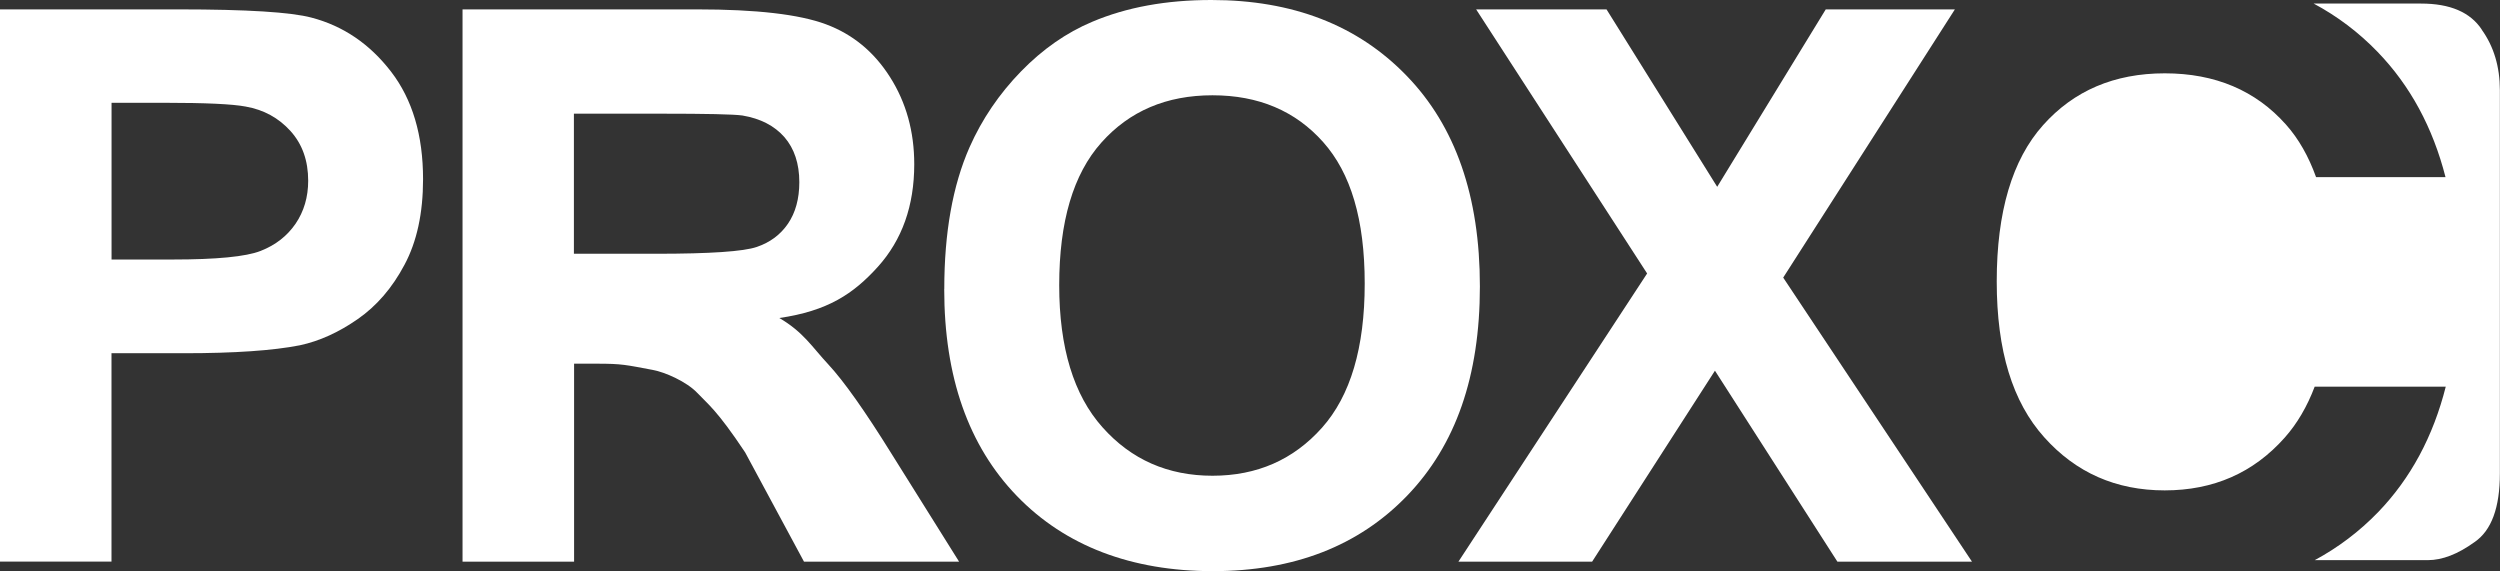
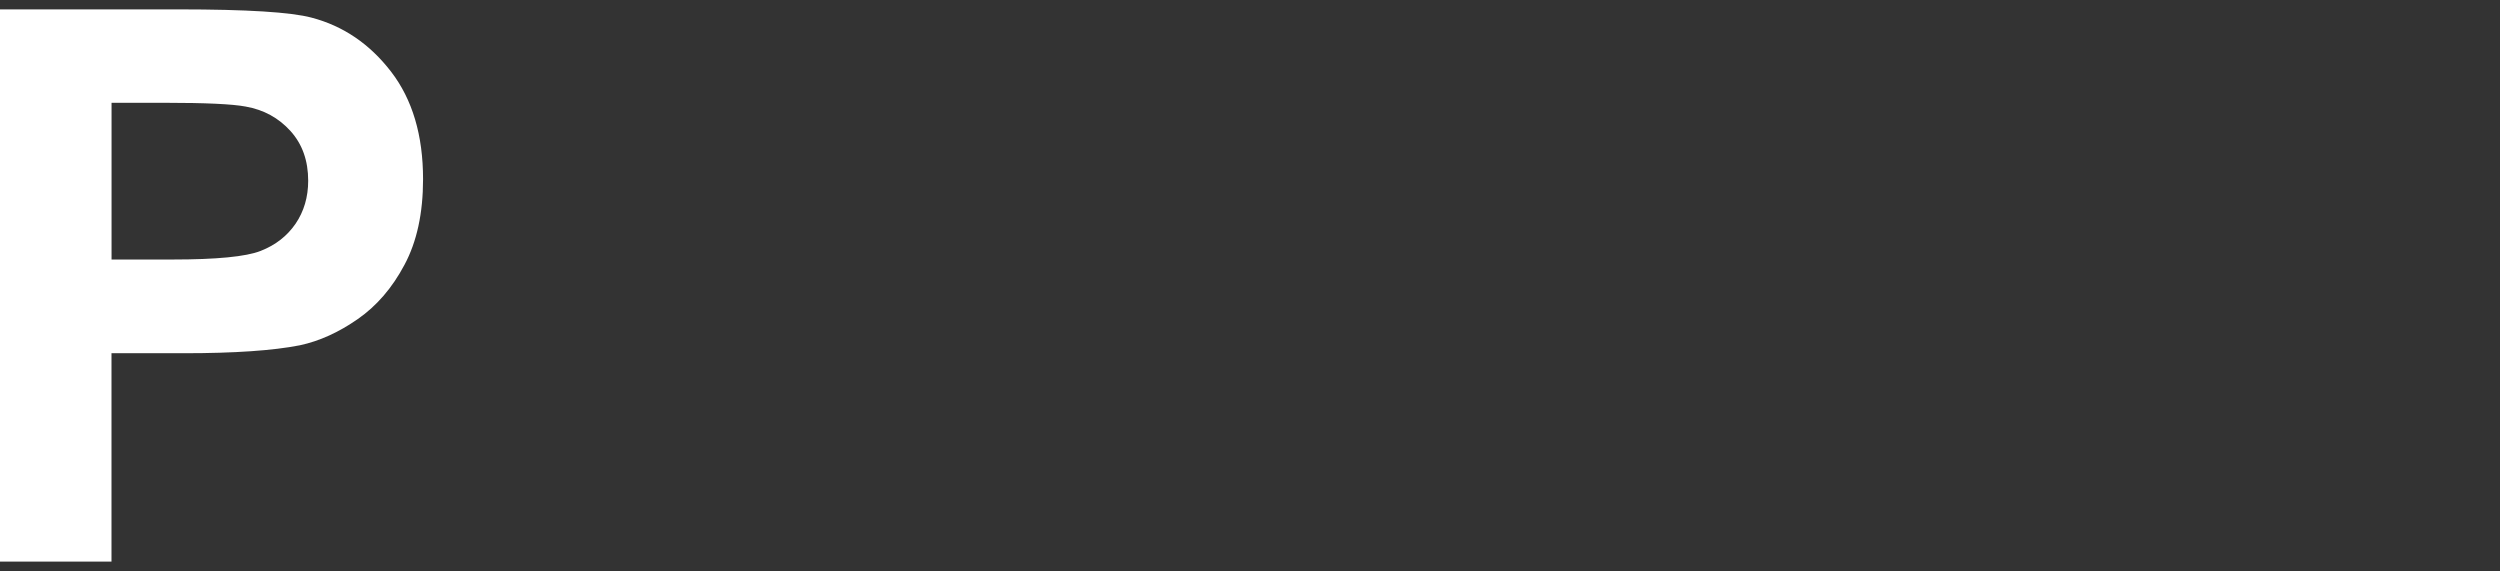
<svg xmlns="http://www.w3.org/2000/svg" viewBox="0 0 399.59 91.28" data-name="Layer 2" id="Layer_2">
  <rect x="0" y="0" width="399.59" height="91.28" fill="#333333" stroke="none" />
  <defs>
    <style>
      .cls-1 {
        fill: #fff;
        stroke-width: 0px;
      }
    </style>
  </defs>
  <g data-name="Layer 1" id="Layer_1-2">
    <g>
-       <path d="M150.93,46.18c0-9,1.35-16.54,4.04-22.65,1.99-4.49,4.74-8.53,8.21-12.1,3.47-3.57,7.28-6.22,11.4-7.95,5.5-2.33,11.84-3.48,19.04-3.48,13,0,23.41,4.03,31.21,12.11,7.82,8.06,11.71,19.28,11.71,33.66s-3.87,25.39-11.62,33.45c-7.75,8.05-18.11,12.07-31.07,12.07s-23.57-4-31.31-12.01c-7.75-8.02-11.62-19.04-11.62-33.08M169.3,45.58c0,9.99,2.31,17.56,6.92,22.72,4.6,5.17,10.47,7.74,17.58,7.74s12.94-2.56,17.5-7.67c4.56-5.12,6.83-12.8,6.83-23.04s-2.22-17.66-6.65-22.63c-4.44-4.98-10.32-7.47-17.68-7.47s-13.27,2.52-17.76,7.56c-4.5,5.04-6.74,12.63-6.74,22.79" class="cls-1" />
      <path d="M0,89.77V1.5h28.61c10.83,0,17.9.44,21.19,1.32,5.06,1.33,9.29,4.2,12.71,8.64,3.41,4.44,5.11,10.16,5.11,17.18,0,5.43-.99,9.99-2.96,13.67-1.96,3.7-4.46,6.6-7.49,8.7-3.03,2.11-6.11,3.51-9.24,4.18-4.26.84-10.41,1.27-18.49,1.27h-11.62v33.3H0ZM17.83,16.44v25.04h9.76c7.02,0,11.72-.45,14.08-1.38,2.38-.93,4.23-2.38,5.58-4.35,1.33-1.96,2.01-4.25,2.01-6.86,0-3.21-.94-5.86-2.83-7.95-1.89-2.09-4.27-3.4-7.17-3.91-2.12-.4-6.41-.6-12.82-.6h-8.61Z" class="cls-1" />
-       <path d="M73.93,89.77V1.5h37.52c9.43,0,16.29.79,20.56,2.38,4.28,1.59,7.7,4.41,10.26,8.46,2.57,4.05,3.86,8.69,3.86,13.91,0,6.63-1.94,12.1-5.83,16.41-3.9,4.31-7.99,7.04-15.74,8.17,3.86,2.24,5.3,4.71,7.82,7.4,2.5,2.69,5.88,7.47,10.14,14.33l10.78,17.22h-24.79l-9.41-17.47c-4.57-6.86-5.98-7.73-7.66-9.52-1.69-1.78-5.13-3.3-7.09-3.66-4.35-.81-4.88-1-8.98-1h-3.61v31.65h-17.82ZM91.75,40.56h13.19c8.55,0,13.89-.36,16.02-1.09,2.12-.72,3.78-1.95,4.99-3.72,1.2-1.77,1.81-3.98,1.81-6.63,0-2.97-.8-5.37-2.38-7.2-1.6-1.82-3.82-2.97-6.72-3.46-1.44-.2-5.78-.29-13.01-.29h-13.92v22.39Z" class="cls-1" />
-       <polygon points="233.11 89.77 263.27 43.71 235.94 1.5 256.78 1.5 274.47 29.86 291.82 1.5 312.46 1.5 285.02 44.37 315.19 89.77 293.68 89.77 274.11 59.25 254.48 89.77 233.11 89.77" class="cls-1" />
-       <path d="M396.68,4.73c-1.84-2.78-5.08-4.16-9.7-4.16h-17.17c3.77,2.02,7.19,4.59,10.22,7.73,5.2,5.38,8.82,12.07,10.85,20.01h-20.69c-1.18-3.28-2.76-6.1-4.81-8.4-4.85-5.45-11.31-8.19-19.37-8.19s-14.54,2.77-19.46,8.29c-4.93,5.52-7.4,13.85-7.4,24.97s2.53,19.27,7.59,24.91c5.06,5.66,11.47,8.49,19.26,8.49s14.18-2.8,19.17-8.42c2.01-2.26,3.6-4.99,4.8-8.16h20.95c-2.01,7.95-5.6,14.65-10.8,20.05-3.02,3.12-6.41,5.67-10.14,7.68h18.08c2.3,0,4.8-.96,7.48-2.9,2.69-1.85,4.03-5.49,4.03-10.96V14.43c0-3.79-.98-7.02-2.91-9.7" class="cls-1" />
    </g>
  </g>
</svg>